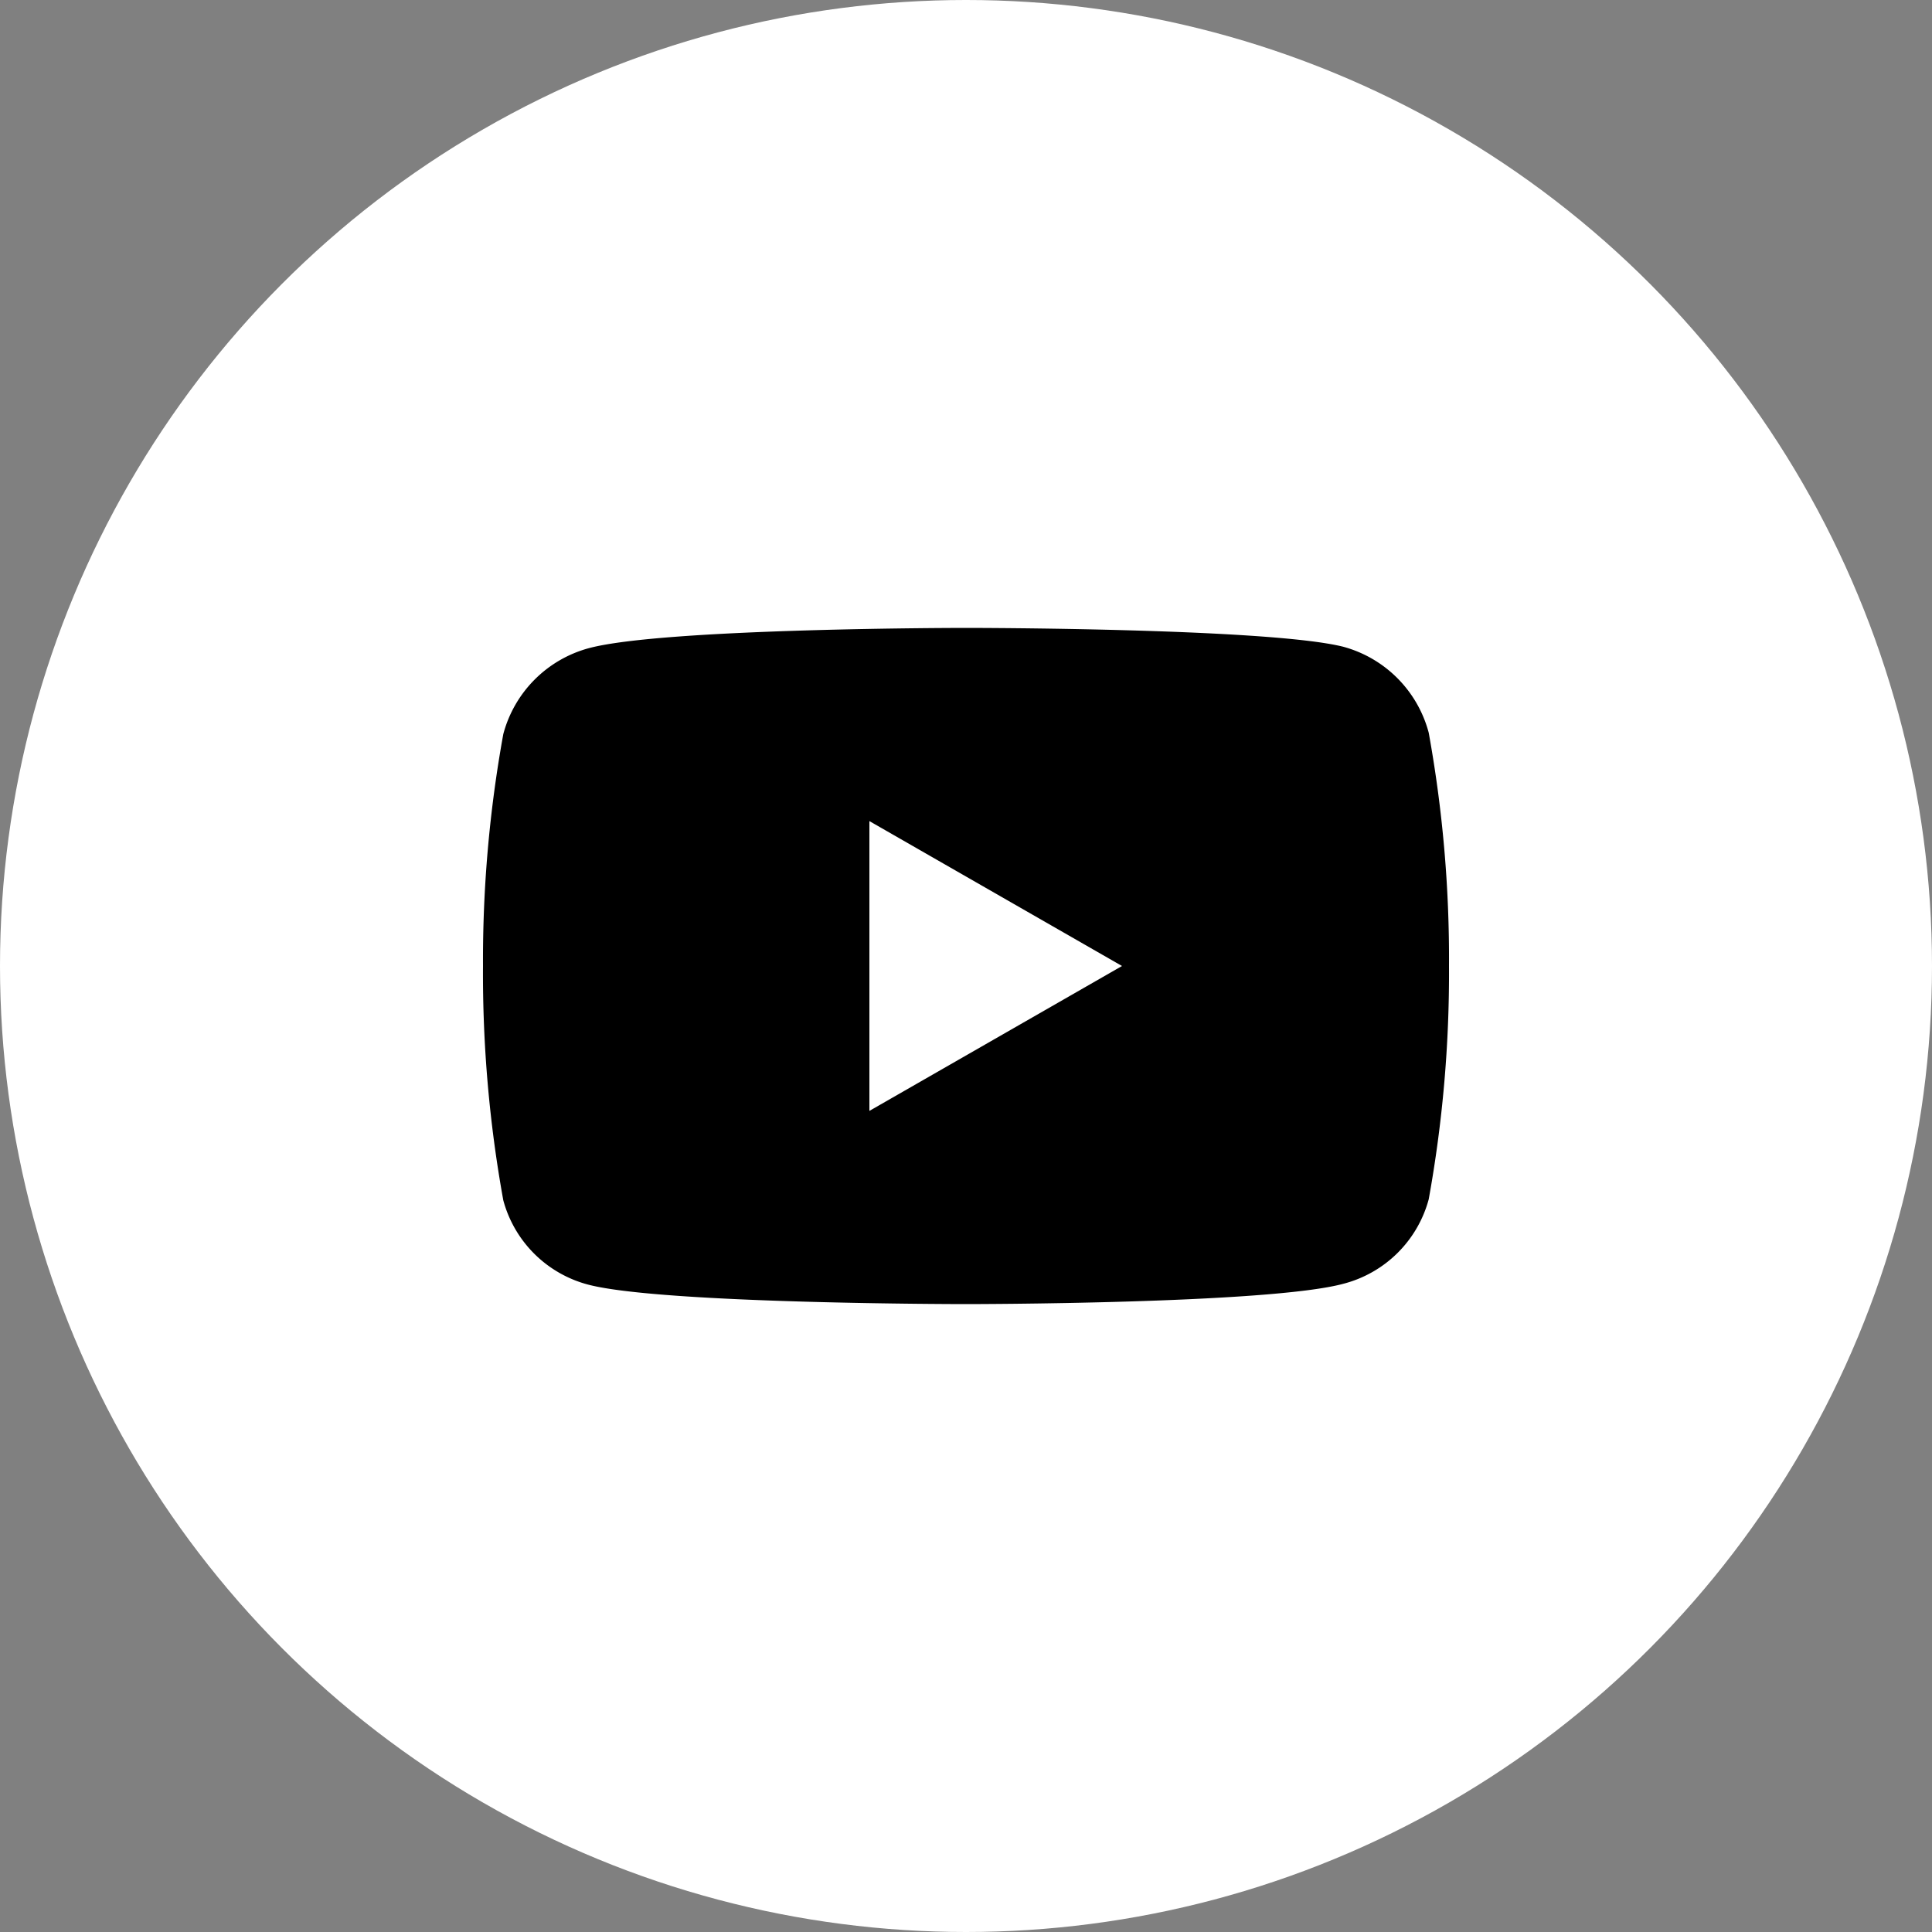
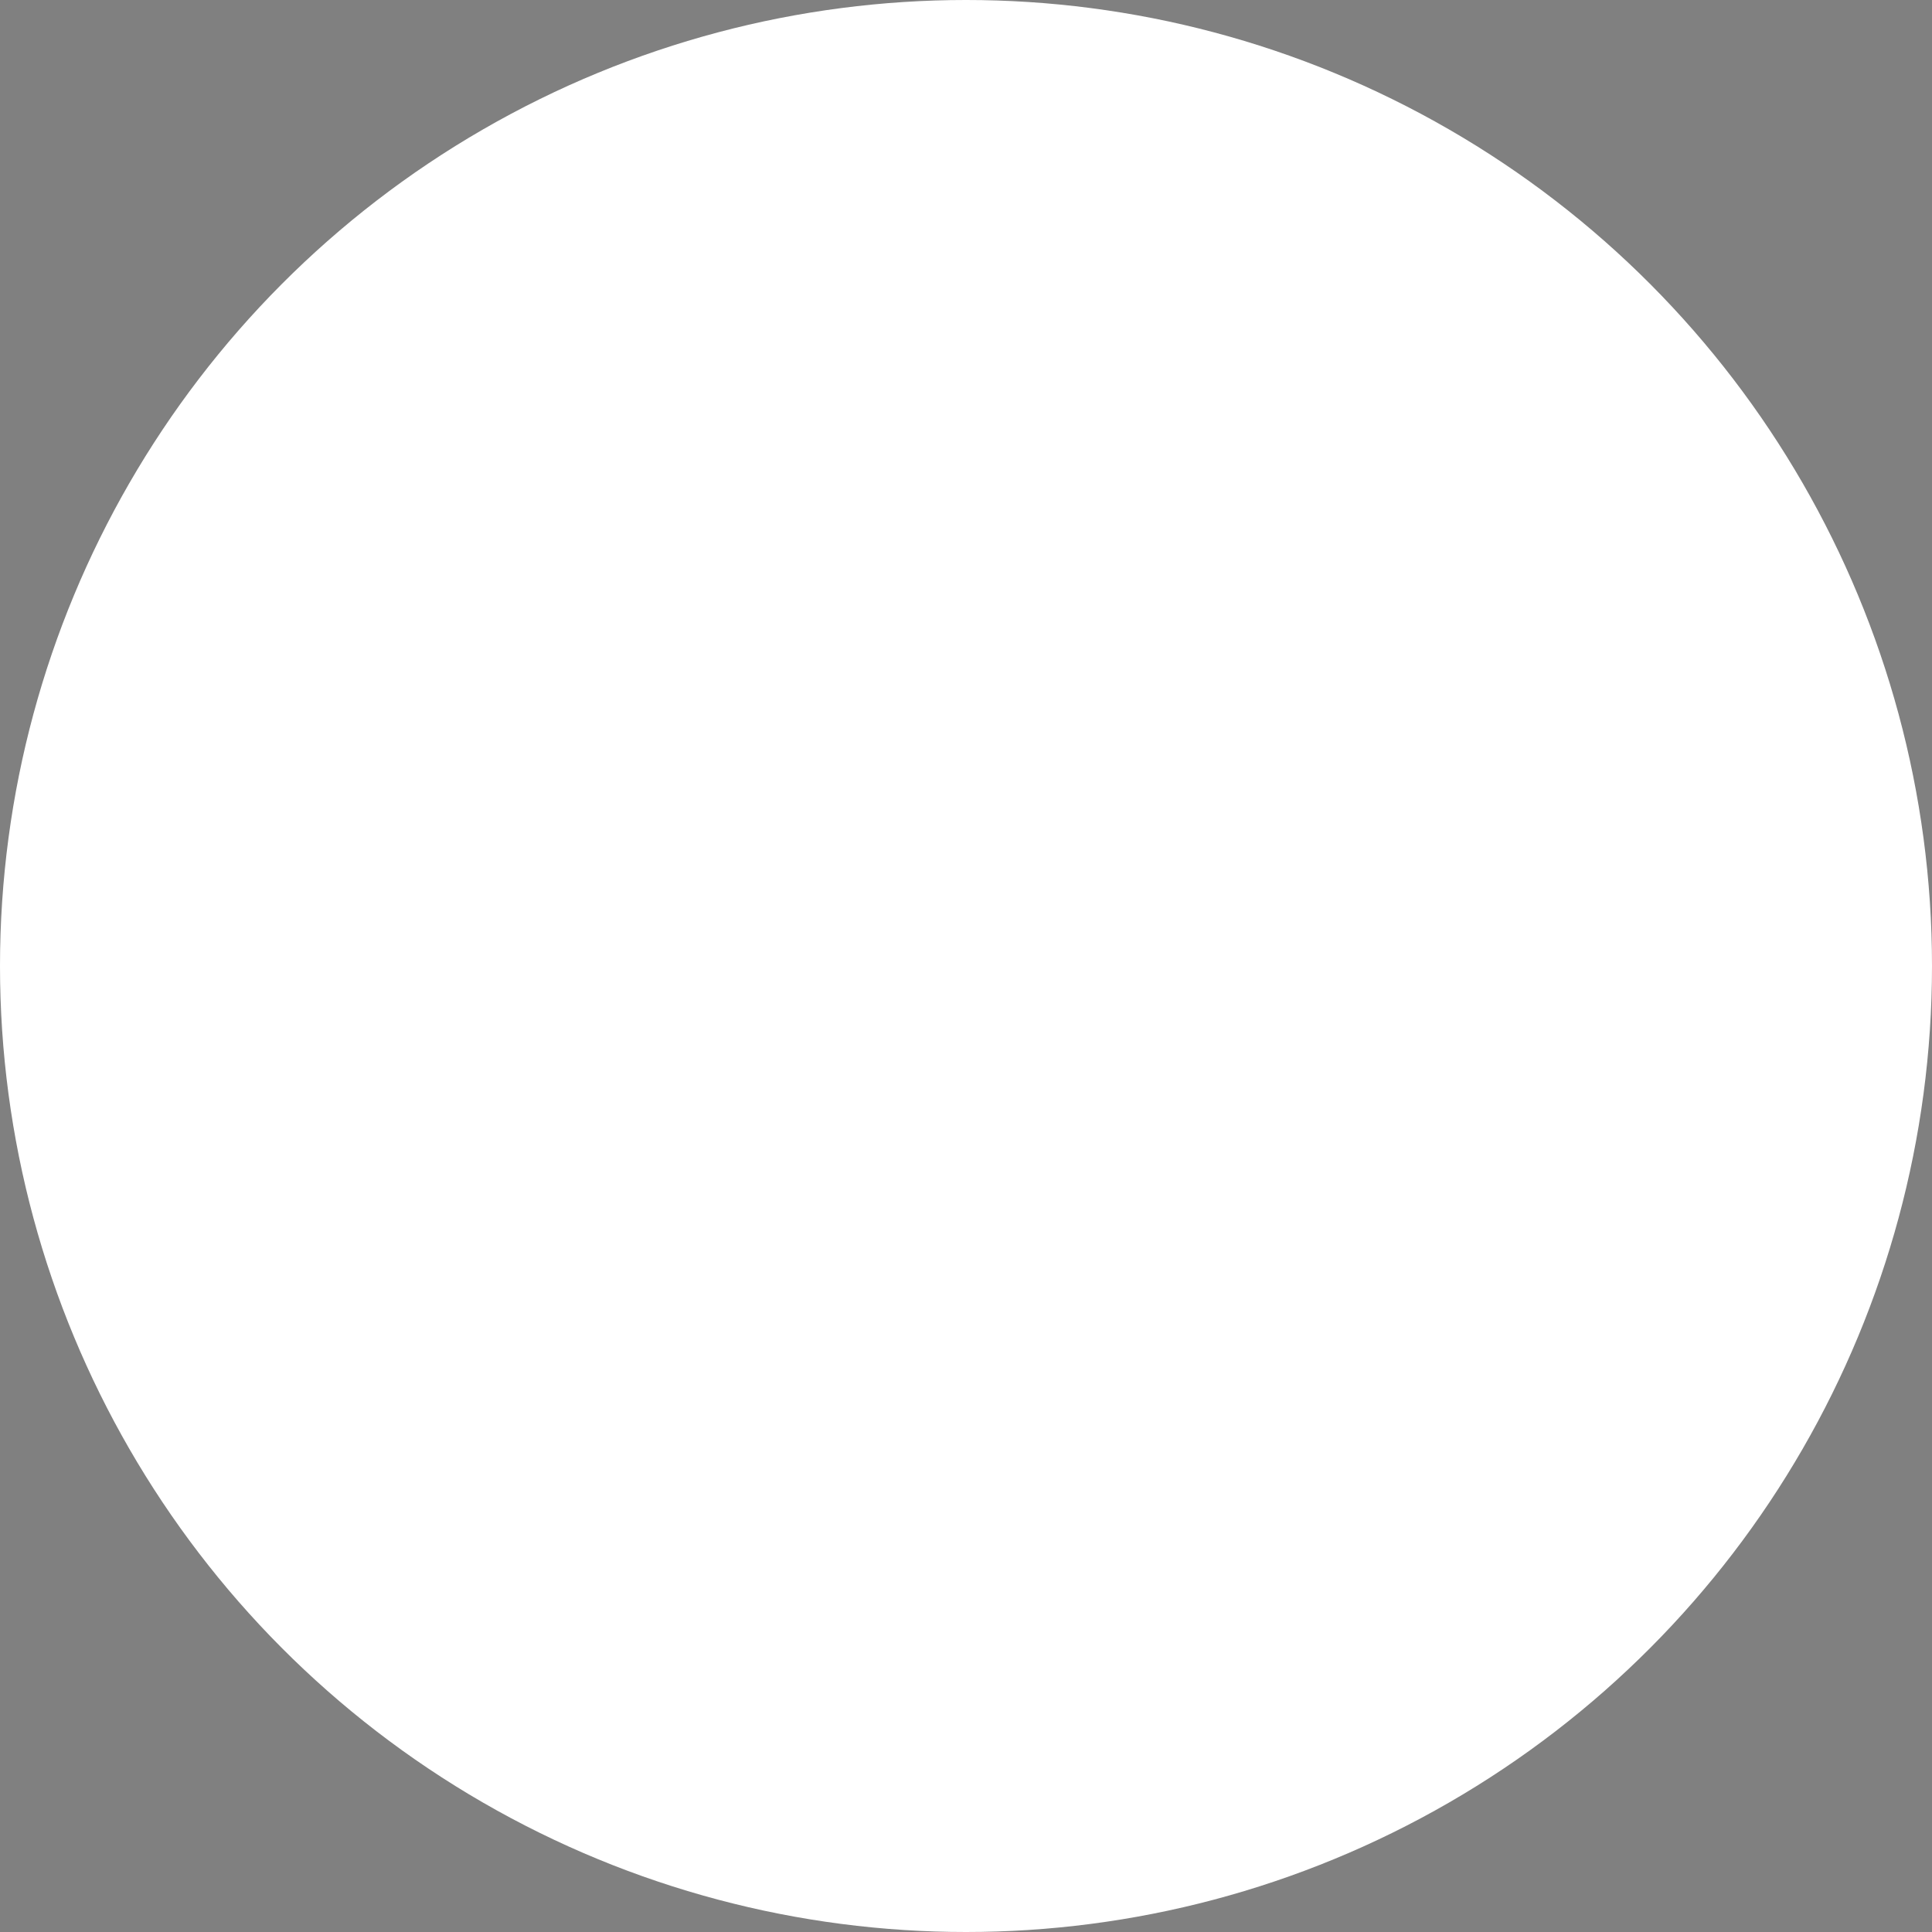
<svg xmlns="http://www.w3.org/2000/svg" id="Capa_1" data-name="Capa 1" viewBox="0 0 40 40">
  <rect x="0" y="0" width="40" height="40" fill="#808080" stroke="none" />
  <defs>
    <style>.cls-1{fill:#fff;}</style>
  </defs>
  <circle class="cls-1" cx="20" cy="20" r="20" />
-   <path d="M29.58,15.17a2.51,2.51,0,0,0-1.77-1.78C26.25,13,20,13,20,13s-6.25,0-7.81.42a2.51,2.51,0,0,0-1.77,1.78A26.19,26.19,0,0,0,10,20a26.28,26.28,0,0,0,.42,4.85,2.47,2.47,0,0,0,1.77,1.75C13.75,27,20,27,20,27s6.25,0,7.81-.42a2.47,2.47,0,0,0,1.77-1.75A26.28,26.28,0,0,0,30,20,26.19,26.19,0,0,0,29.58,15.17ZM18,23V17l5.23,3L18,23Z" />
</svg>